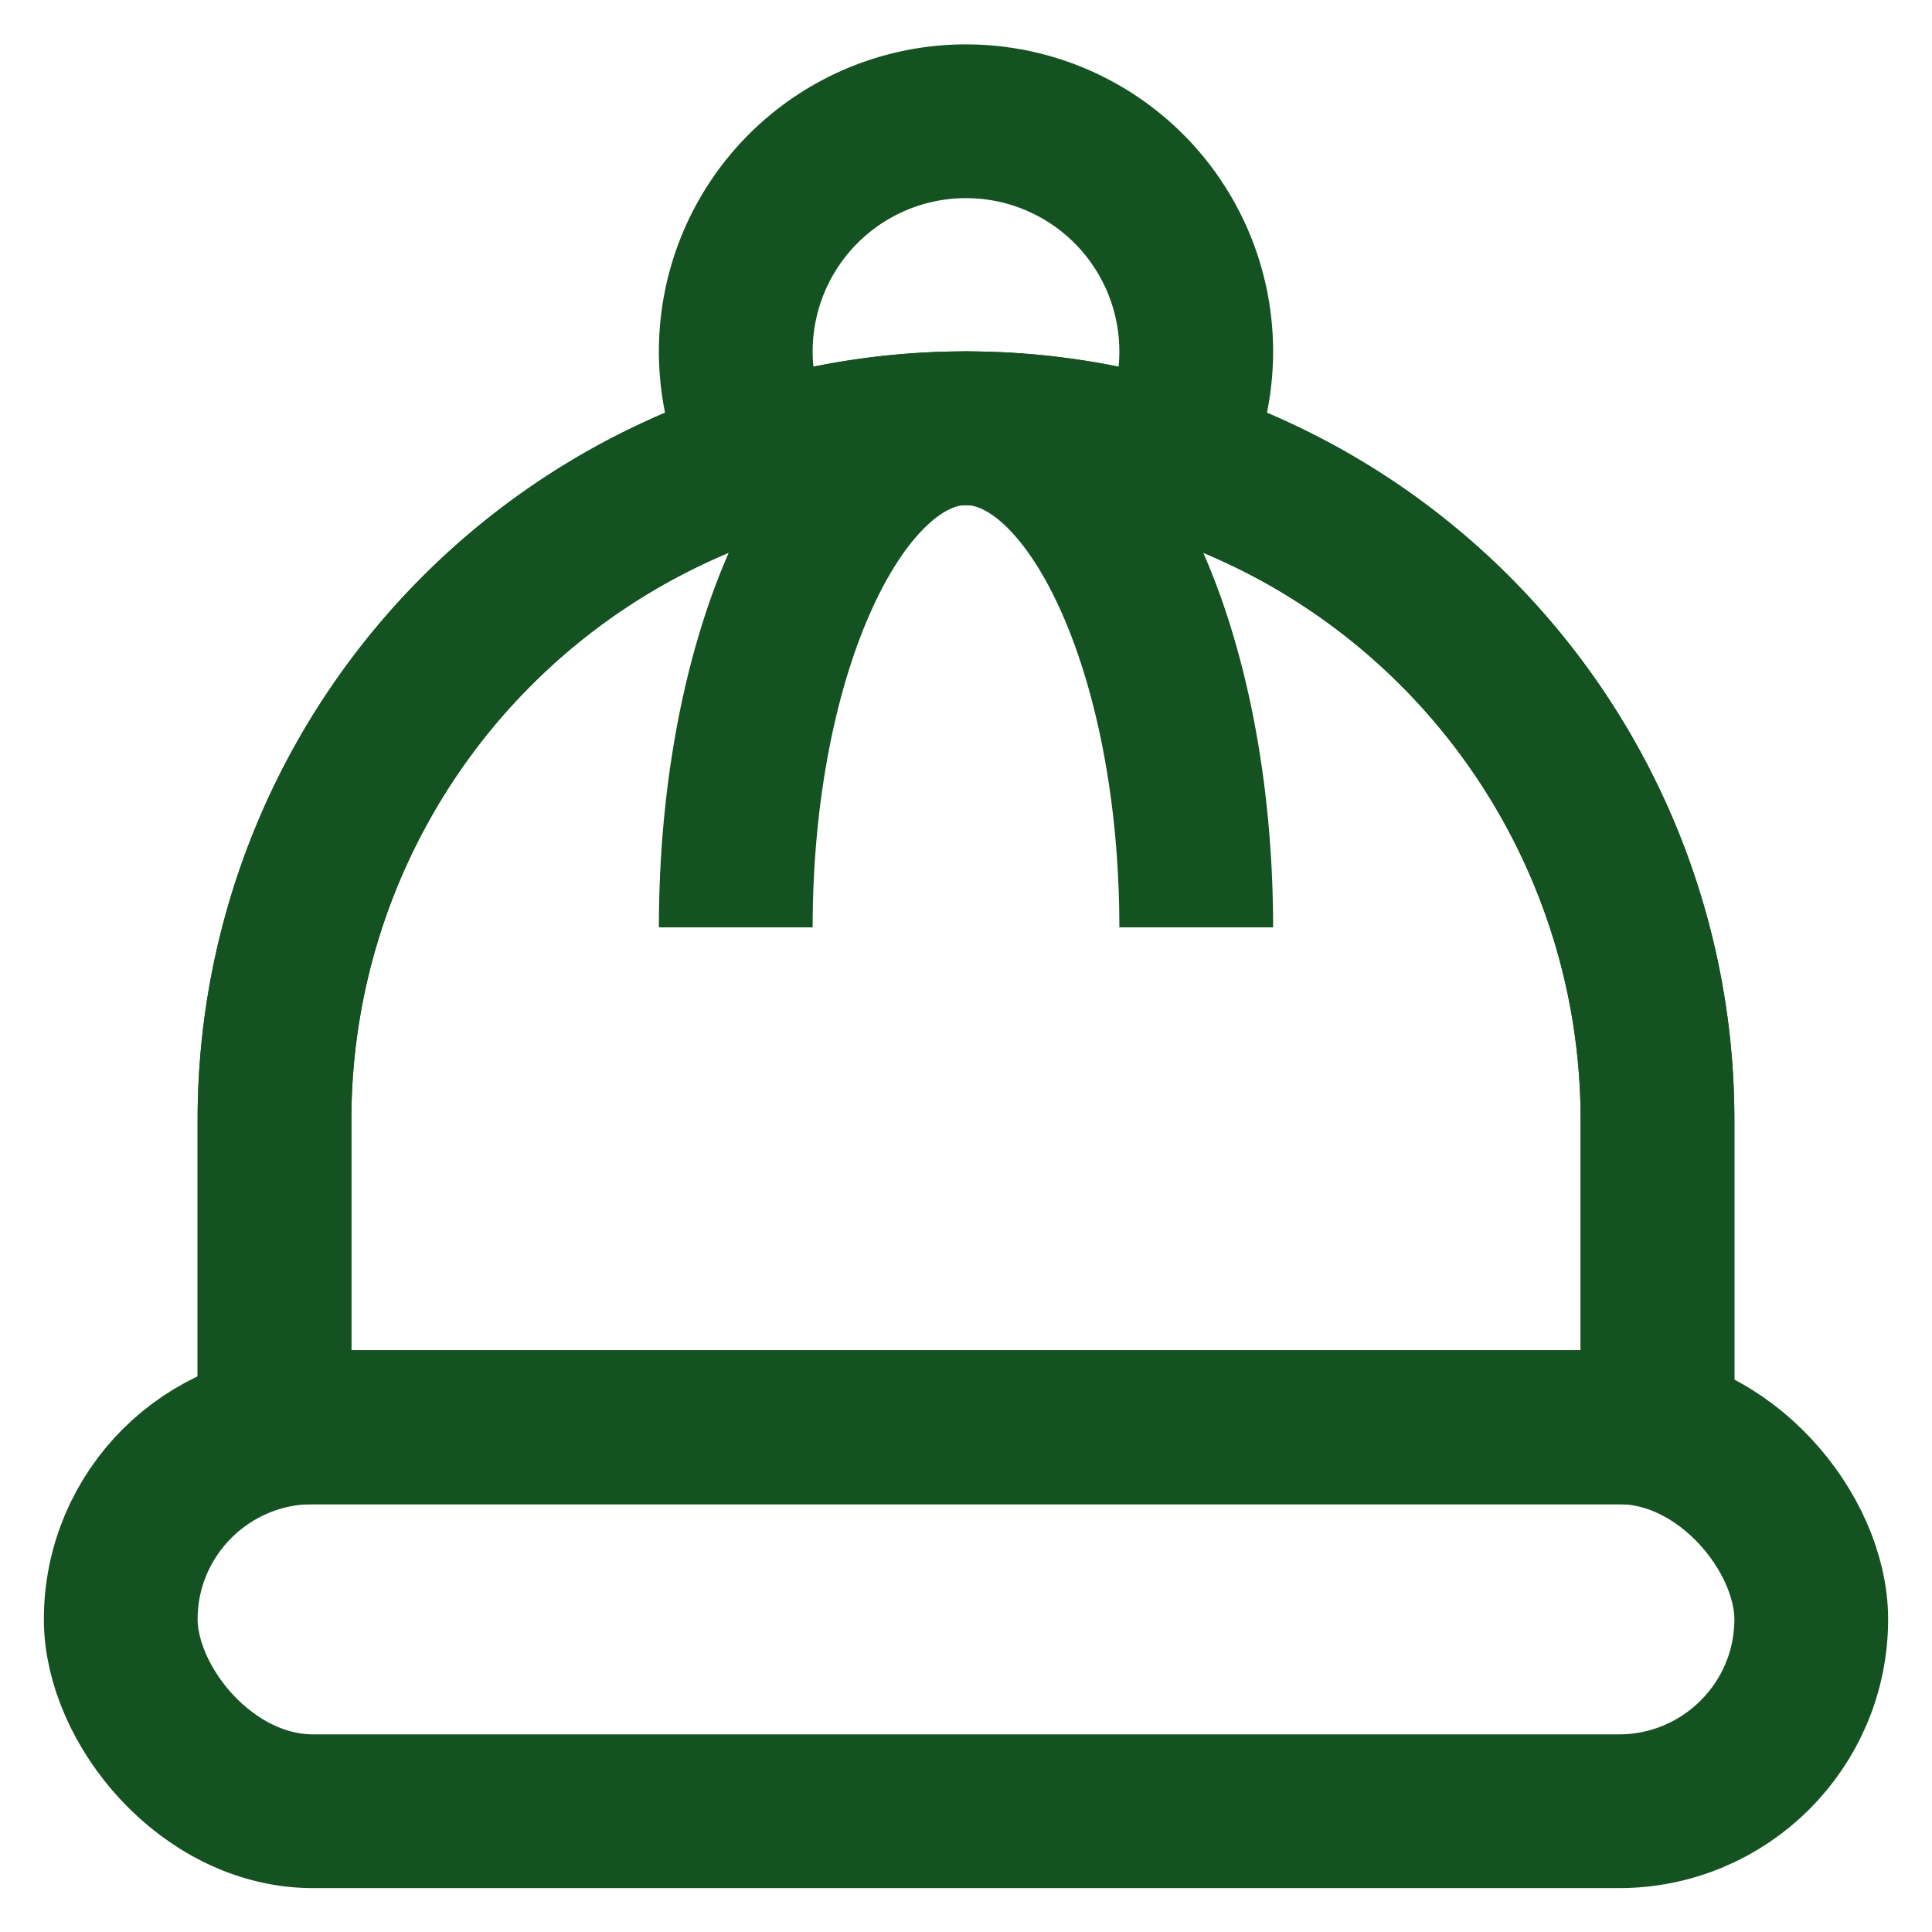
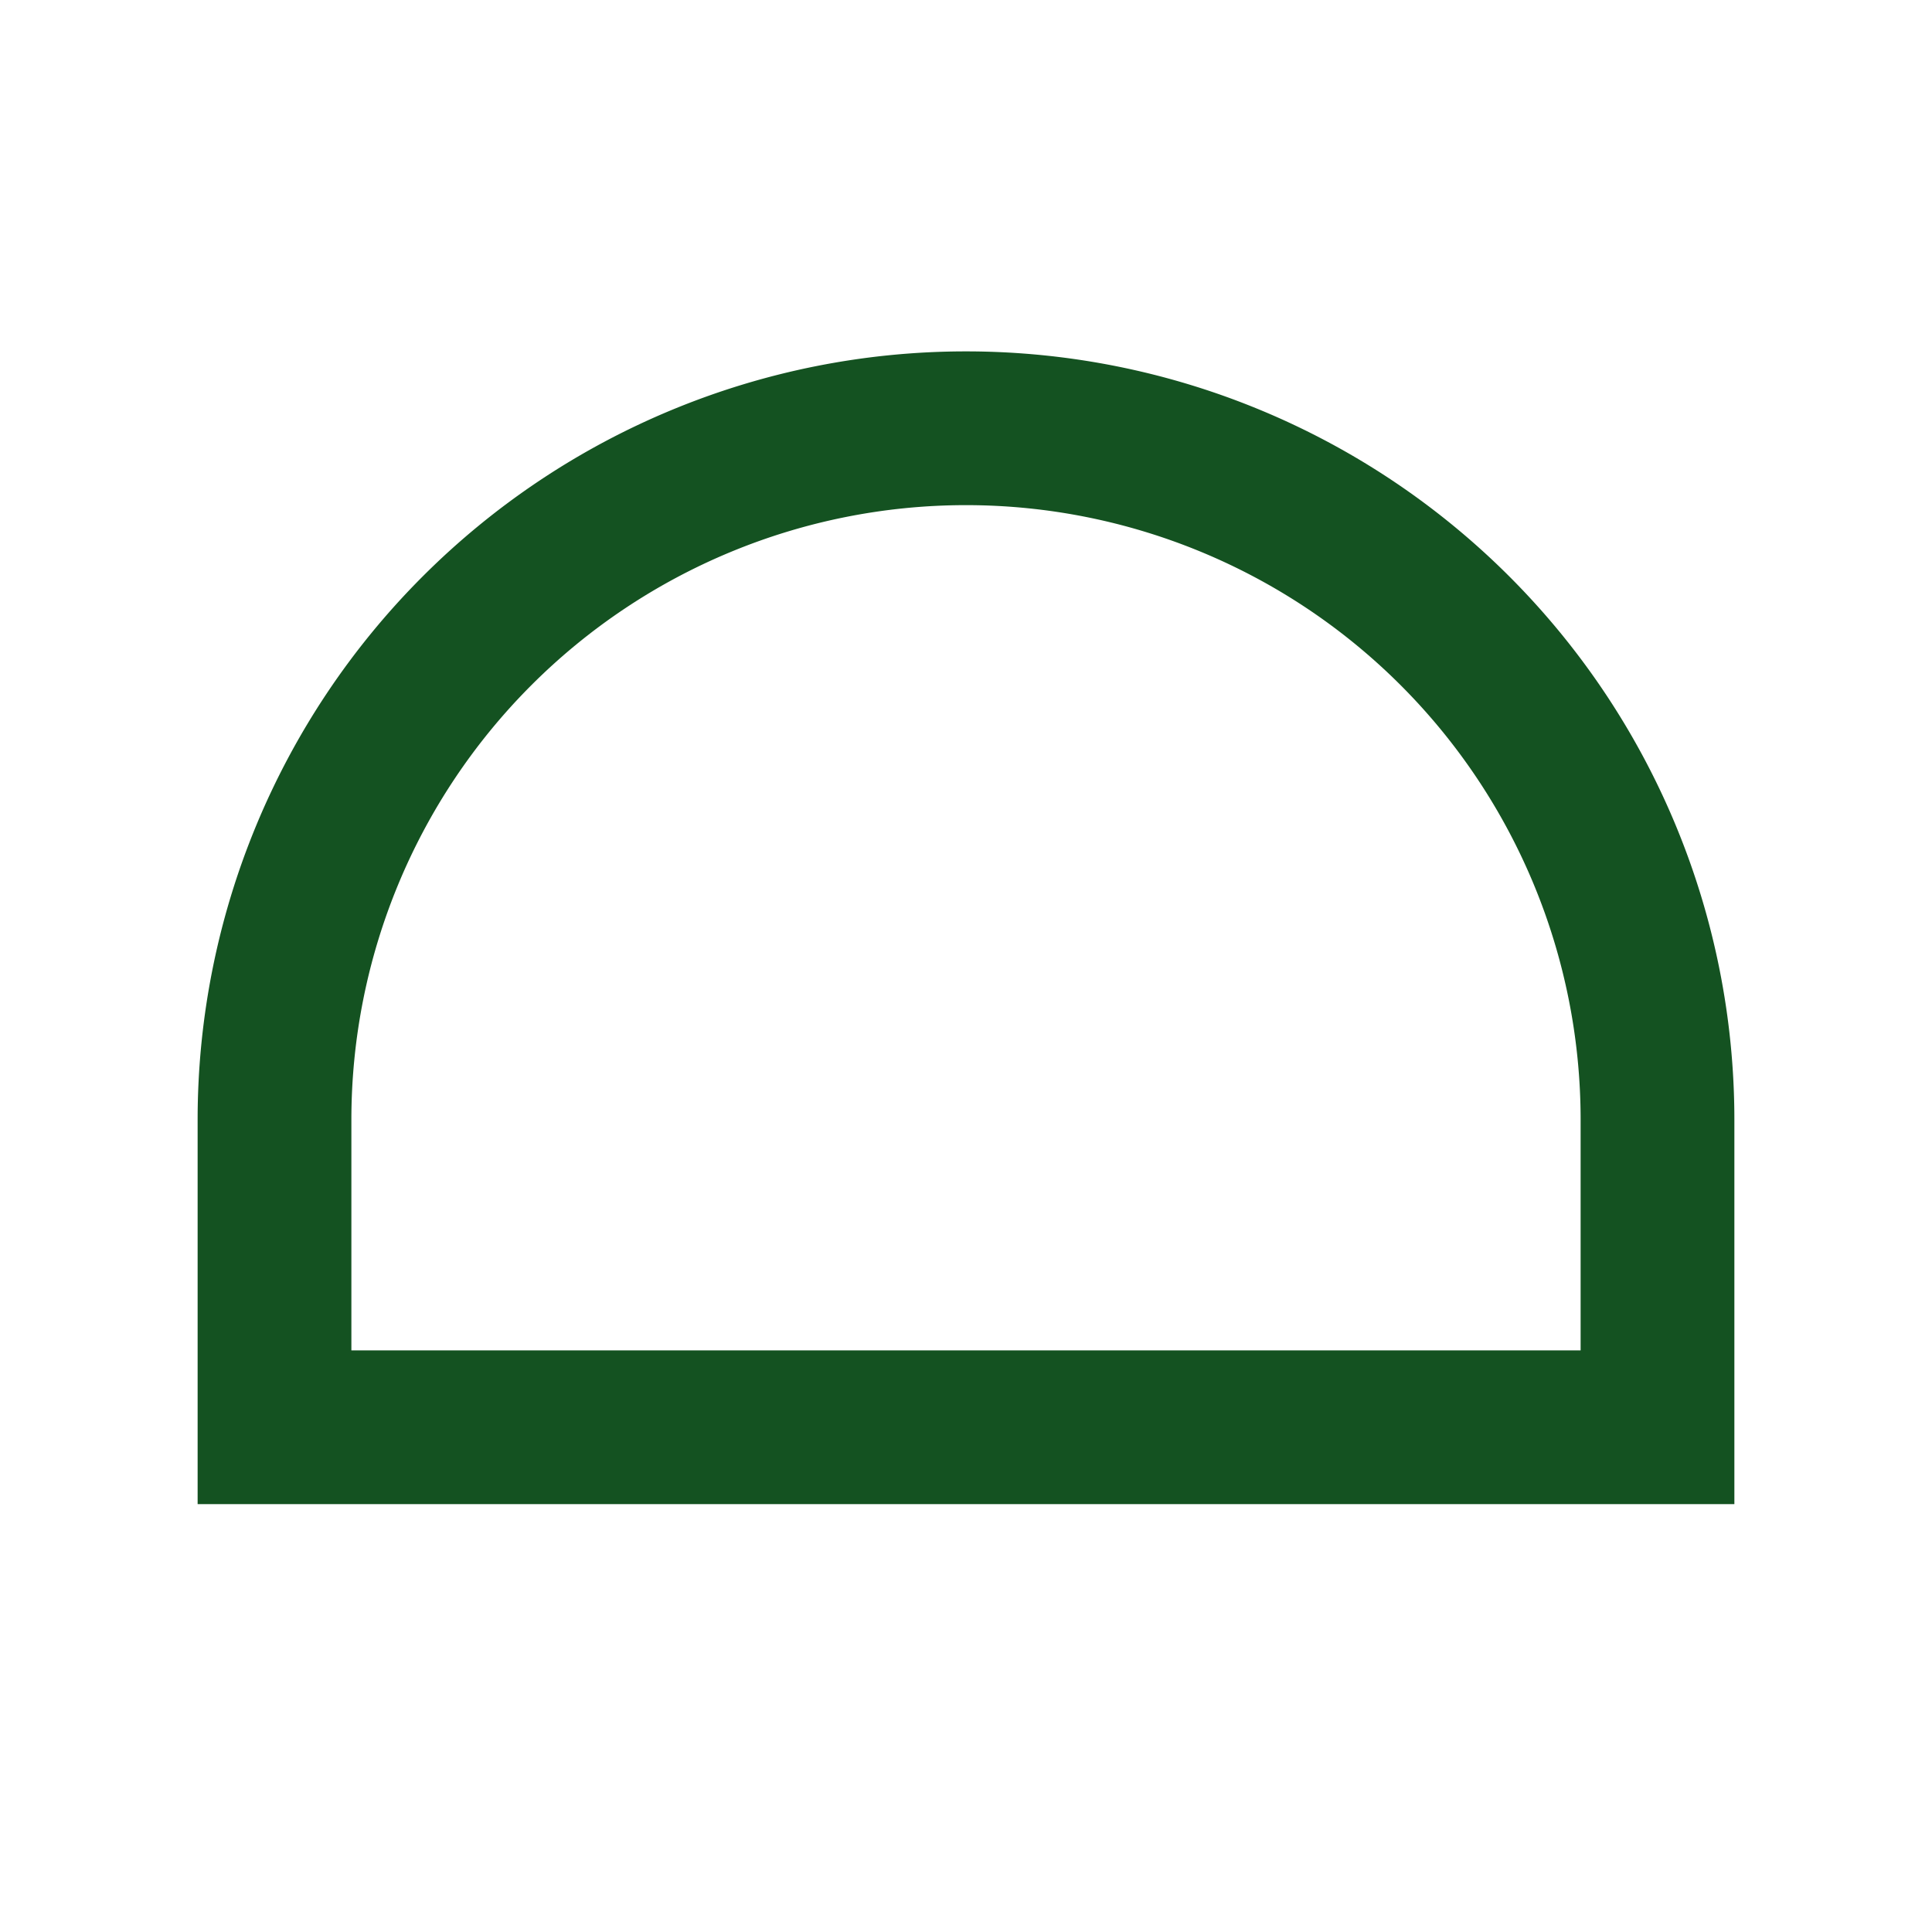
<svg xmlns="http://www.w3.org/2000/svg" width="800px" height="800px" viewBox="0 0 24 24" id="Layer_1" data-name="Layer 1" fill="#145221">
  <g id="SVGRepo_bgCarrier" stroke-width="0" />
  <g id="SVGRepo_tracerCarrier" stroke-linecap="round" stroke-linejoin="round" />
  <g id="SVGRepo_iconCarrier">
    <defs>
      <style>.cls-1{fill:none;stroke:#145221;stroke-miterlimit:10;stroke-width:1.91px;}</style>
    </defs>
-     <rect class="cls-1" x="1.5" y="17.73" width="21" height="4.77" rx="2.39" />
    <path class="cls-1" d="M12,5.32h0a8.59,8.59,0,0,1,8.59,8.59v3.82a0,0,0,0,1,0,0H3.41a0,0,0,0,1,0,0V13.91A8.59,8.59,0,0,1,12,5.32Z" />
-     <path class="cls-1" d="M12,5.32h0a8.59,8.59,0,0,1,8.59,8.59v3.82a0,0,0,0,1,0,0H3.41a0,0,0,0,1,0,0V13.91A8.59,8.59,0,0,1,12,5.32Z" />
-     <path class="cls-1" d="M14.53,5.7a2.86,2.86,0,1,0-5.06,0" />
-     <path class="cls-1" d="M9.14,11.52c0-3.42,1.28-6.2,2.86-6.2s2.86,2.78,2.86,6.2" />
  </g>
</svg>